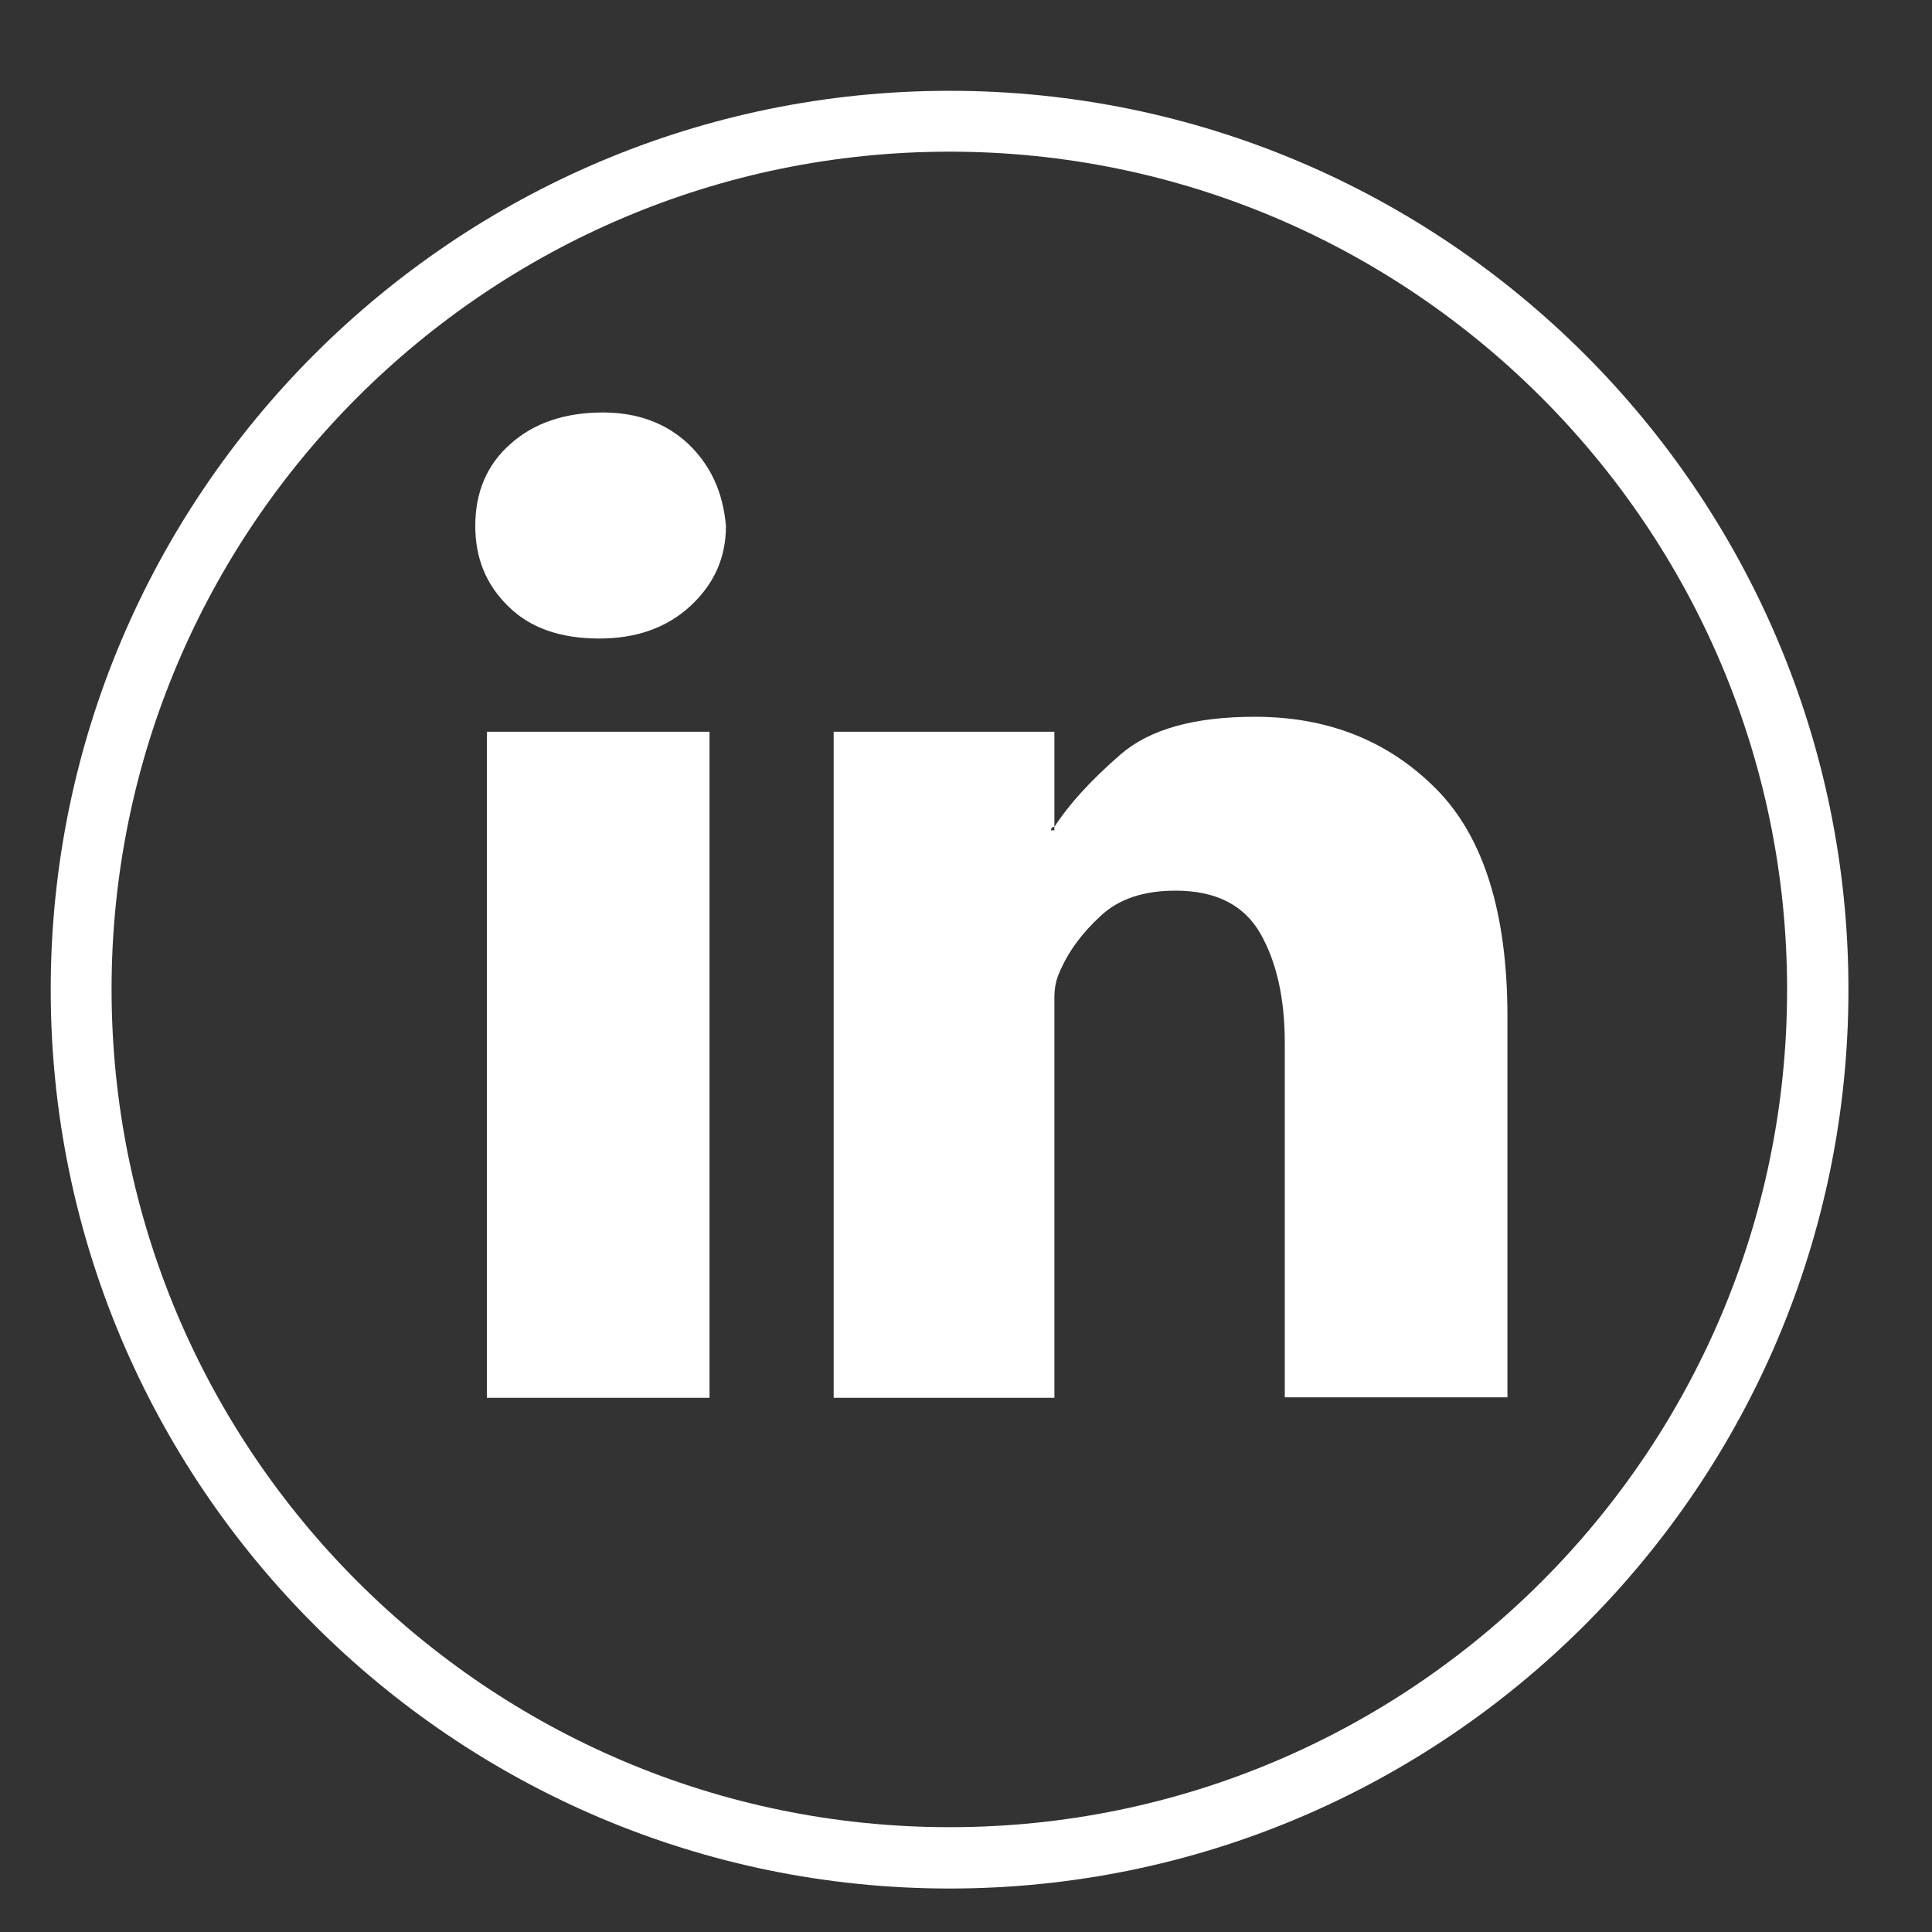
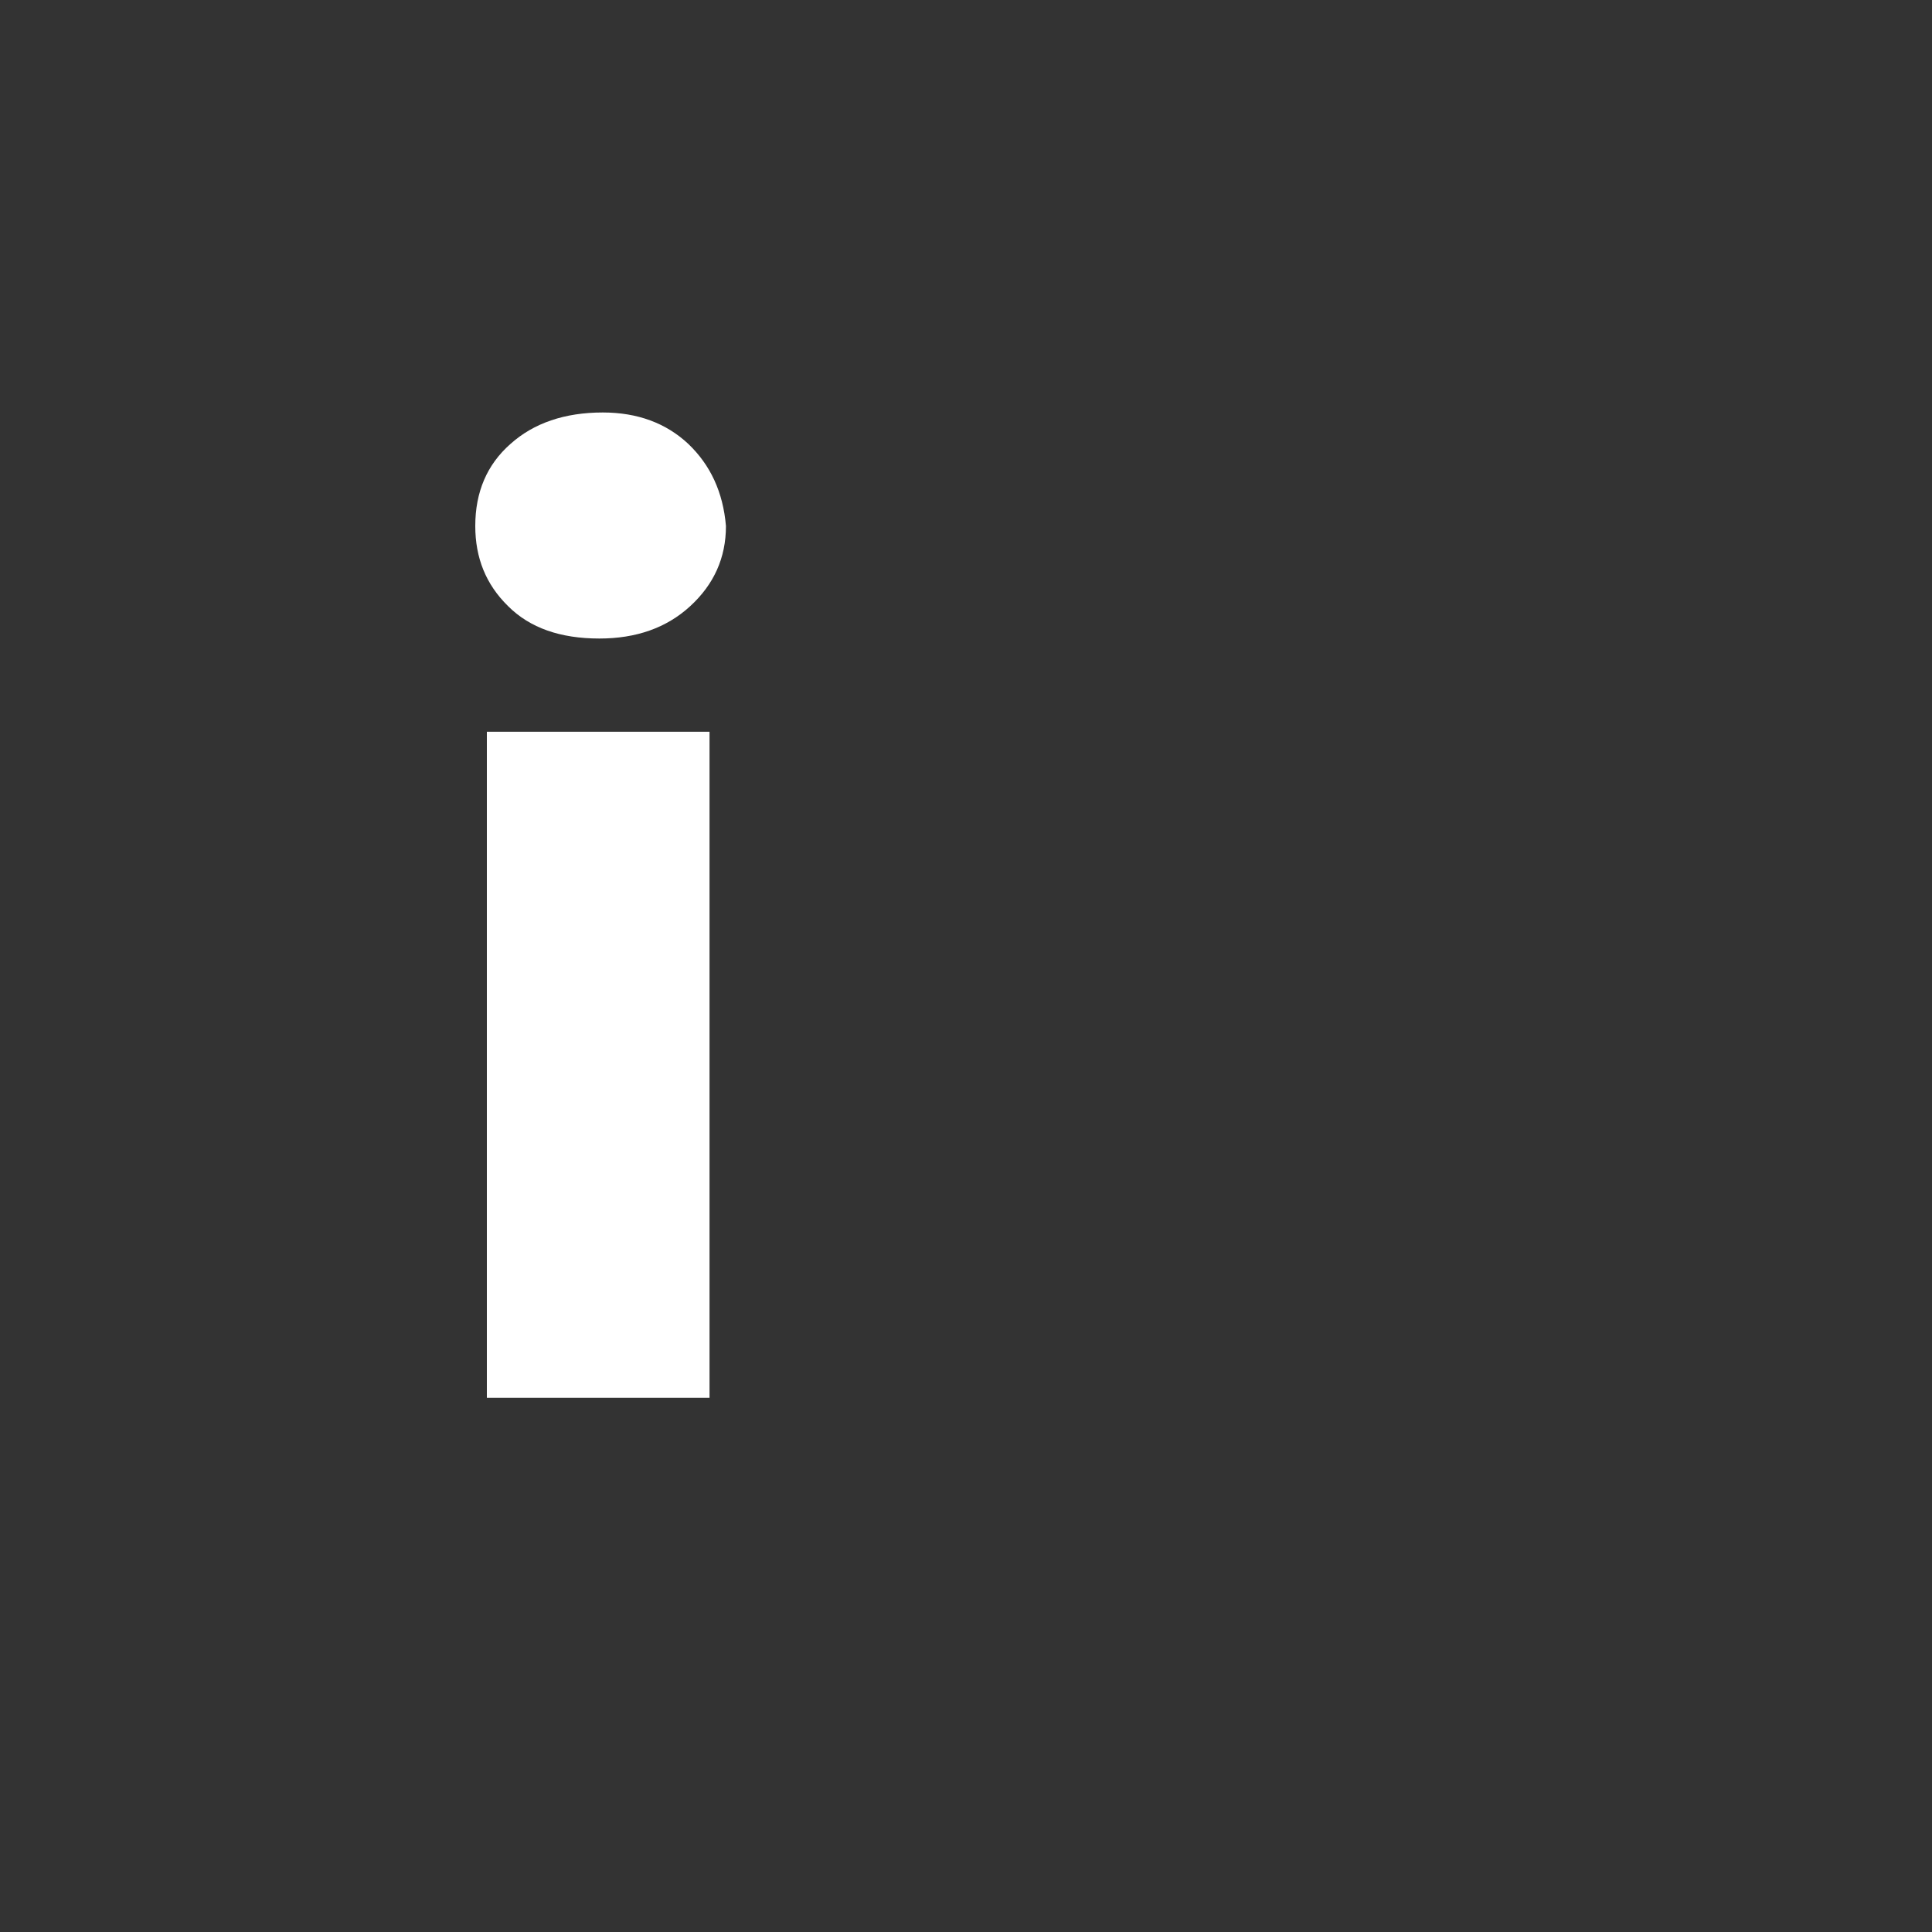
<svg xmlns="http://www.w3.org/2000/svg" version="1.1" id="Capa_1" x="0px" y="0px" viewBox="0 0 40 40" style="enable-background:new 0 0 40 40;" xml:space="preserve">
  <rect x="0" y="0" width="40" height="40" fill="#333333" stroke="none" />
  <style type="text/css">
	.st0{fill:#FFFFFF;}
</style>
  <g>
    <g>
-       <path class="st0" d="M31.21,21.05v7.88H26.6v-7.34c0-0.92-0.17-1.68-0.51-2.27c-0.34-0.59-0.93-0.88-1.75-0.88    c-0.66,0-1.18,0.17-1.56,0.53c-0.38,0.35-0.66,0.73-0.84,1.15c-0.07,0.15-0.11,0.32-0.11,0.53v8.29h-4.57V15.15h4.57v1.97    c-0.04,0-0.07,0.02-0.07,0.07h0.07v-0.07c0.31-0.48,0.77-0.98,1.37-1.5c0.6-0.52,1.52-0.78,2.78-0.78c1.52,0,2.77,0.5,3.76,1.5    C30.72,17.33,31.21,18.91,31.21,21.05z" />
      <path class="st0" d="M15.03,10.89c0,0.66-0.25,1.21-0.74,1.66c-0.49,0.45-1.12,0.67-1.88,0.67c-0.81,0-1.44-0.22-1.89-0.67    c-0.46-0.45-0.68-1-0.68-1.66c0-0.7,0.24-1.27,0.73-1.7c0.48-0.43,1.12-0.65,1.91-0.65c0.72,0,1.31,0.22,1.77,0.65    C14.71,9.63,14.97,10.19,15.03,10.89z" />
      <rect x="10.08" y="15.15" class="st0" width="4.61" height="13.79" />
    </g>
-     <path class="st0" d="M19.66,39.1c-10.26,0-18.61-8.35-18.61-18.61c0-10.26,8.35-18.61,18.61-18.61c10.26,0,18.61,8.35,18.61,18.61   C38.27,30.75,29.92,39.1,19.66,39.1z M19.66,3.14c-9.56,0-17.35,7.78-17.35,17.34s7.78,17.35,17.35,17.35S37,30.05,37,20.49   S29.22,3.14,19.66,3.14z" />
  </g>
</svg>